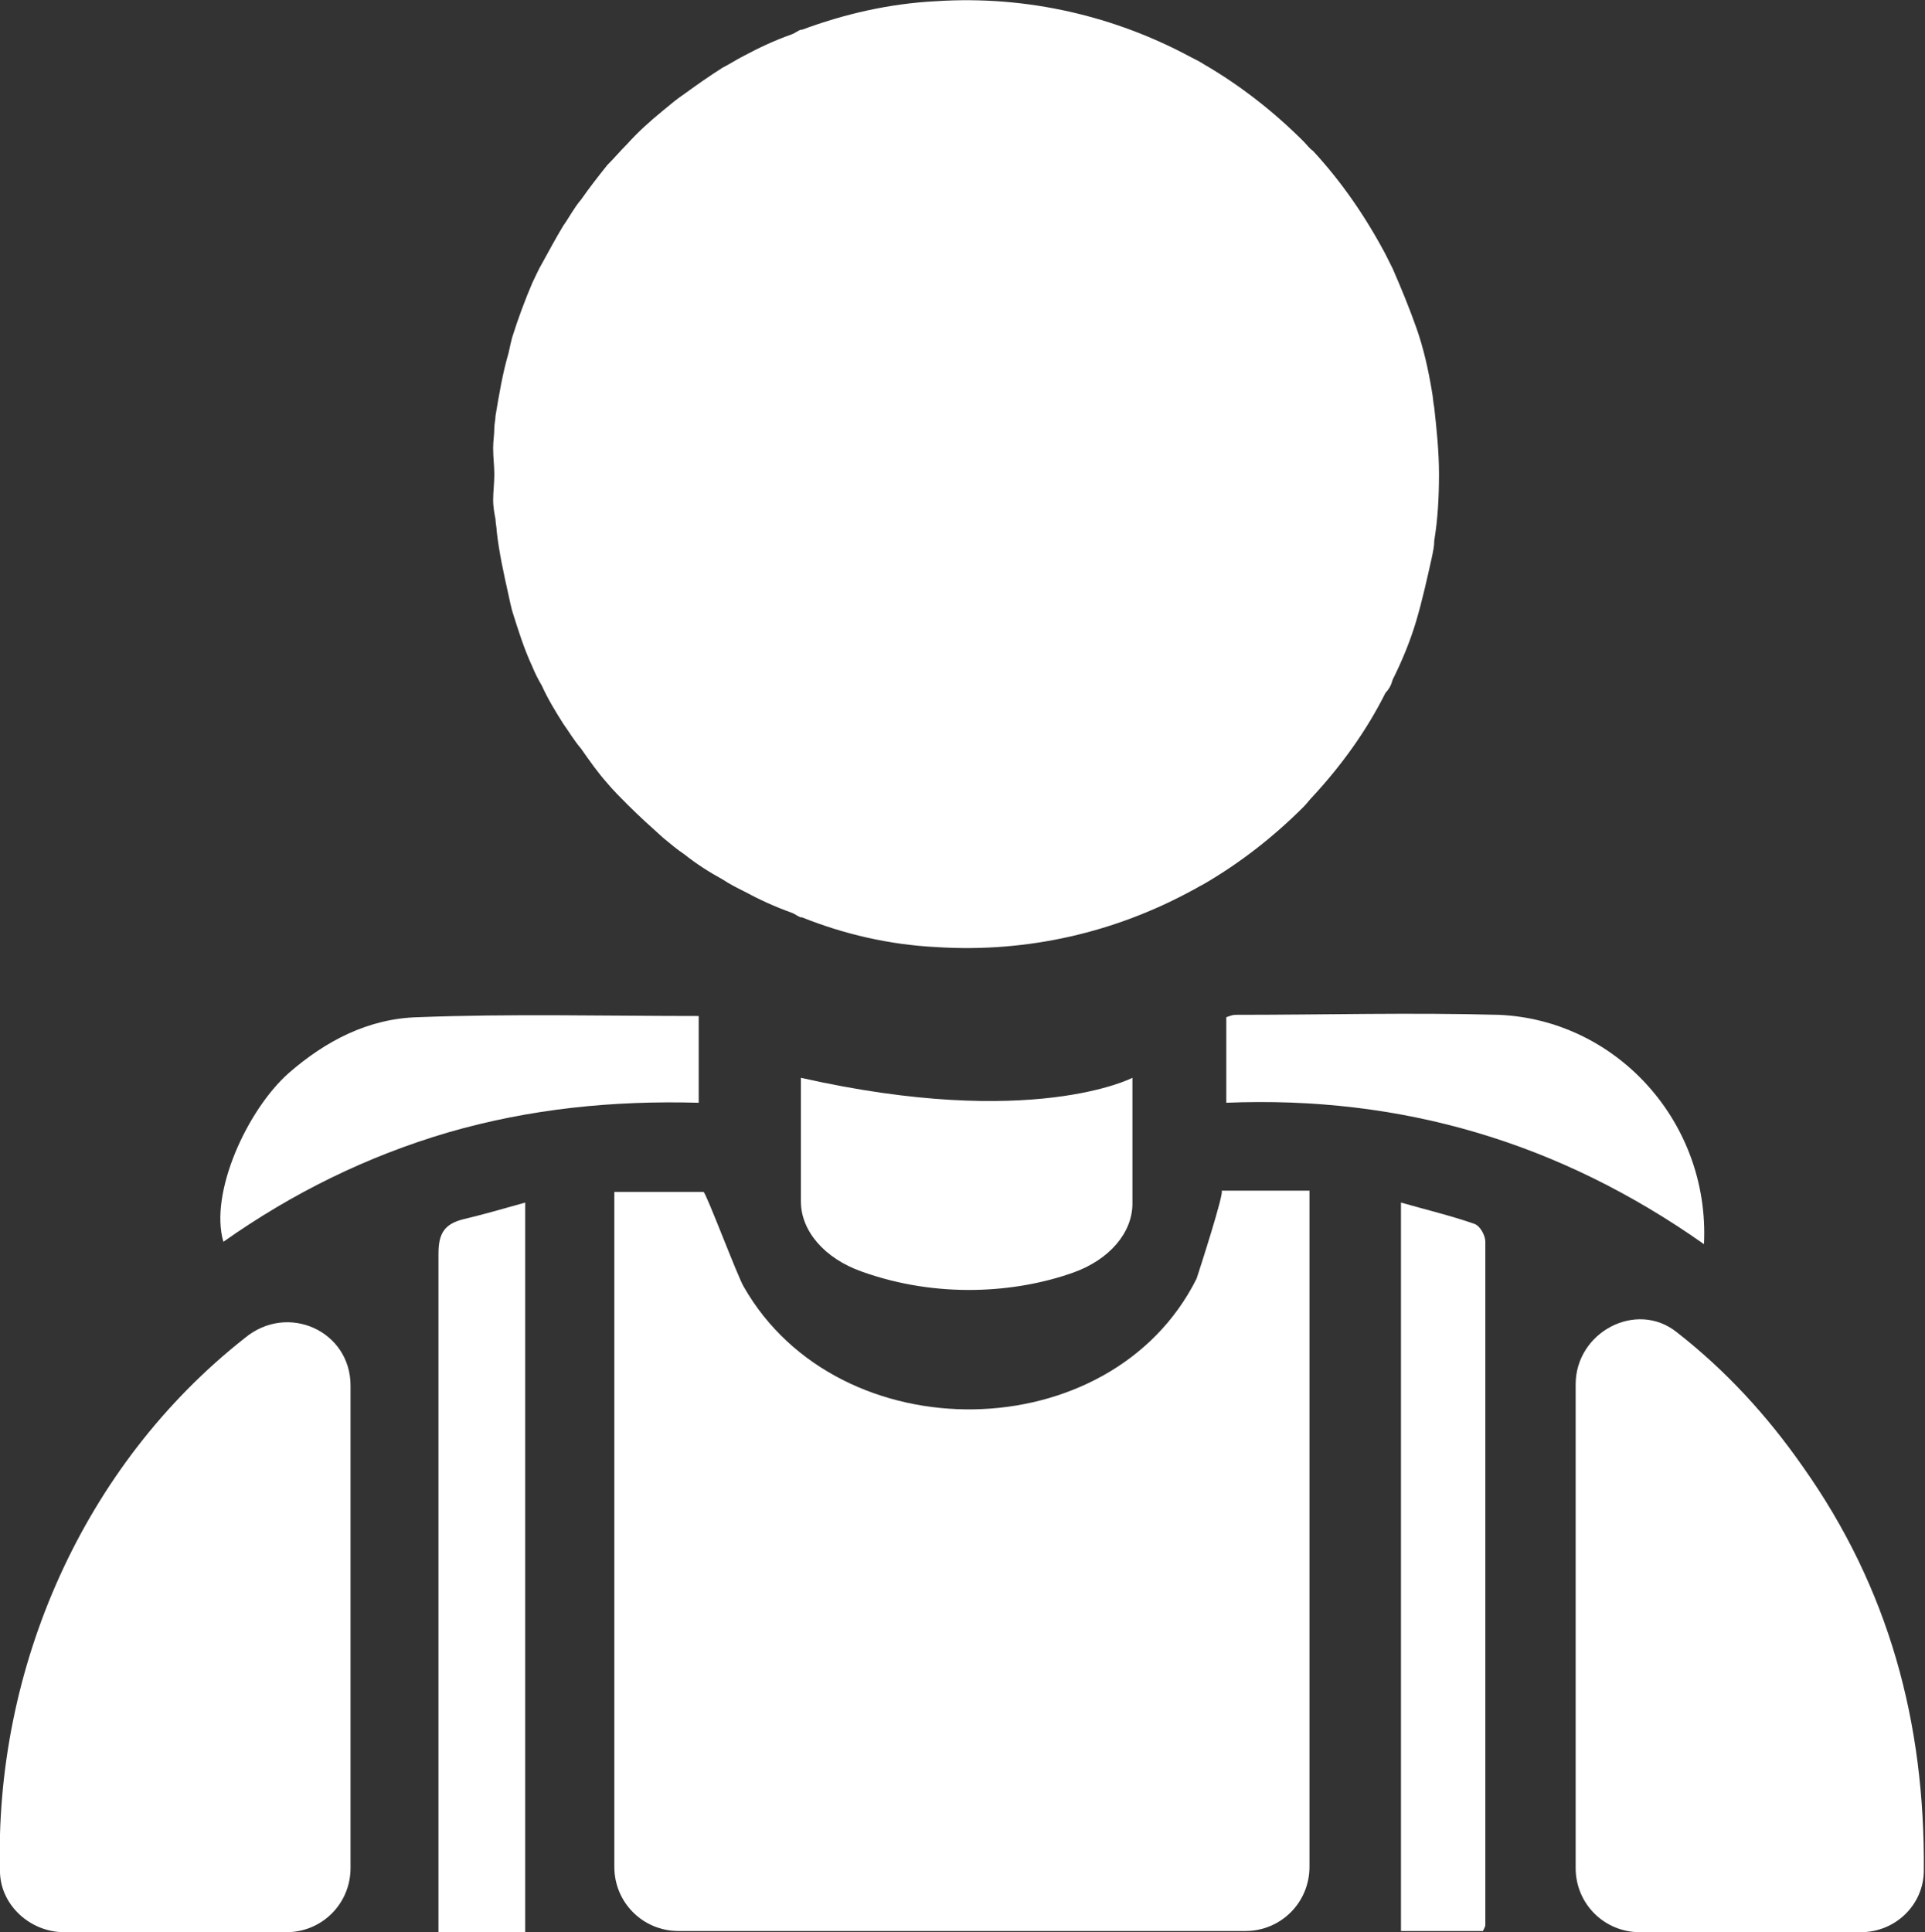
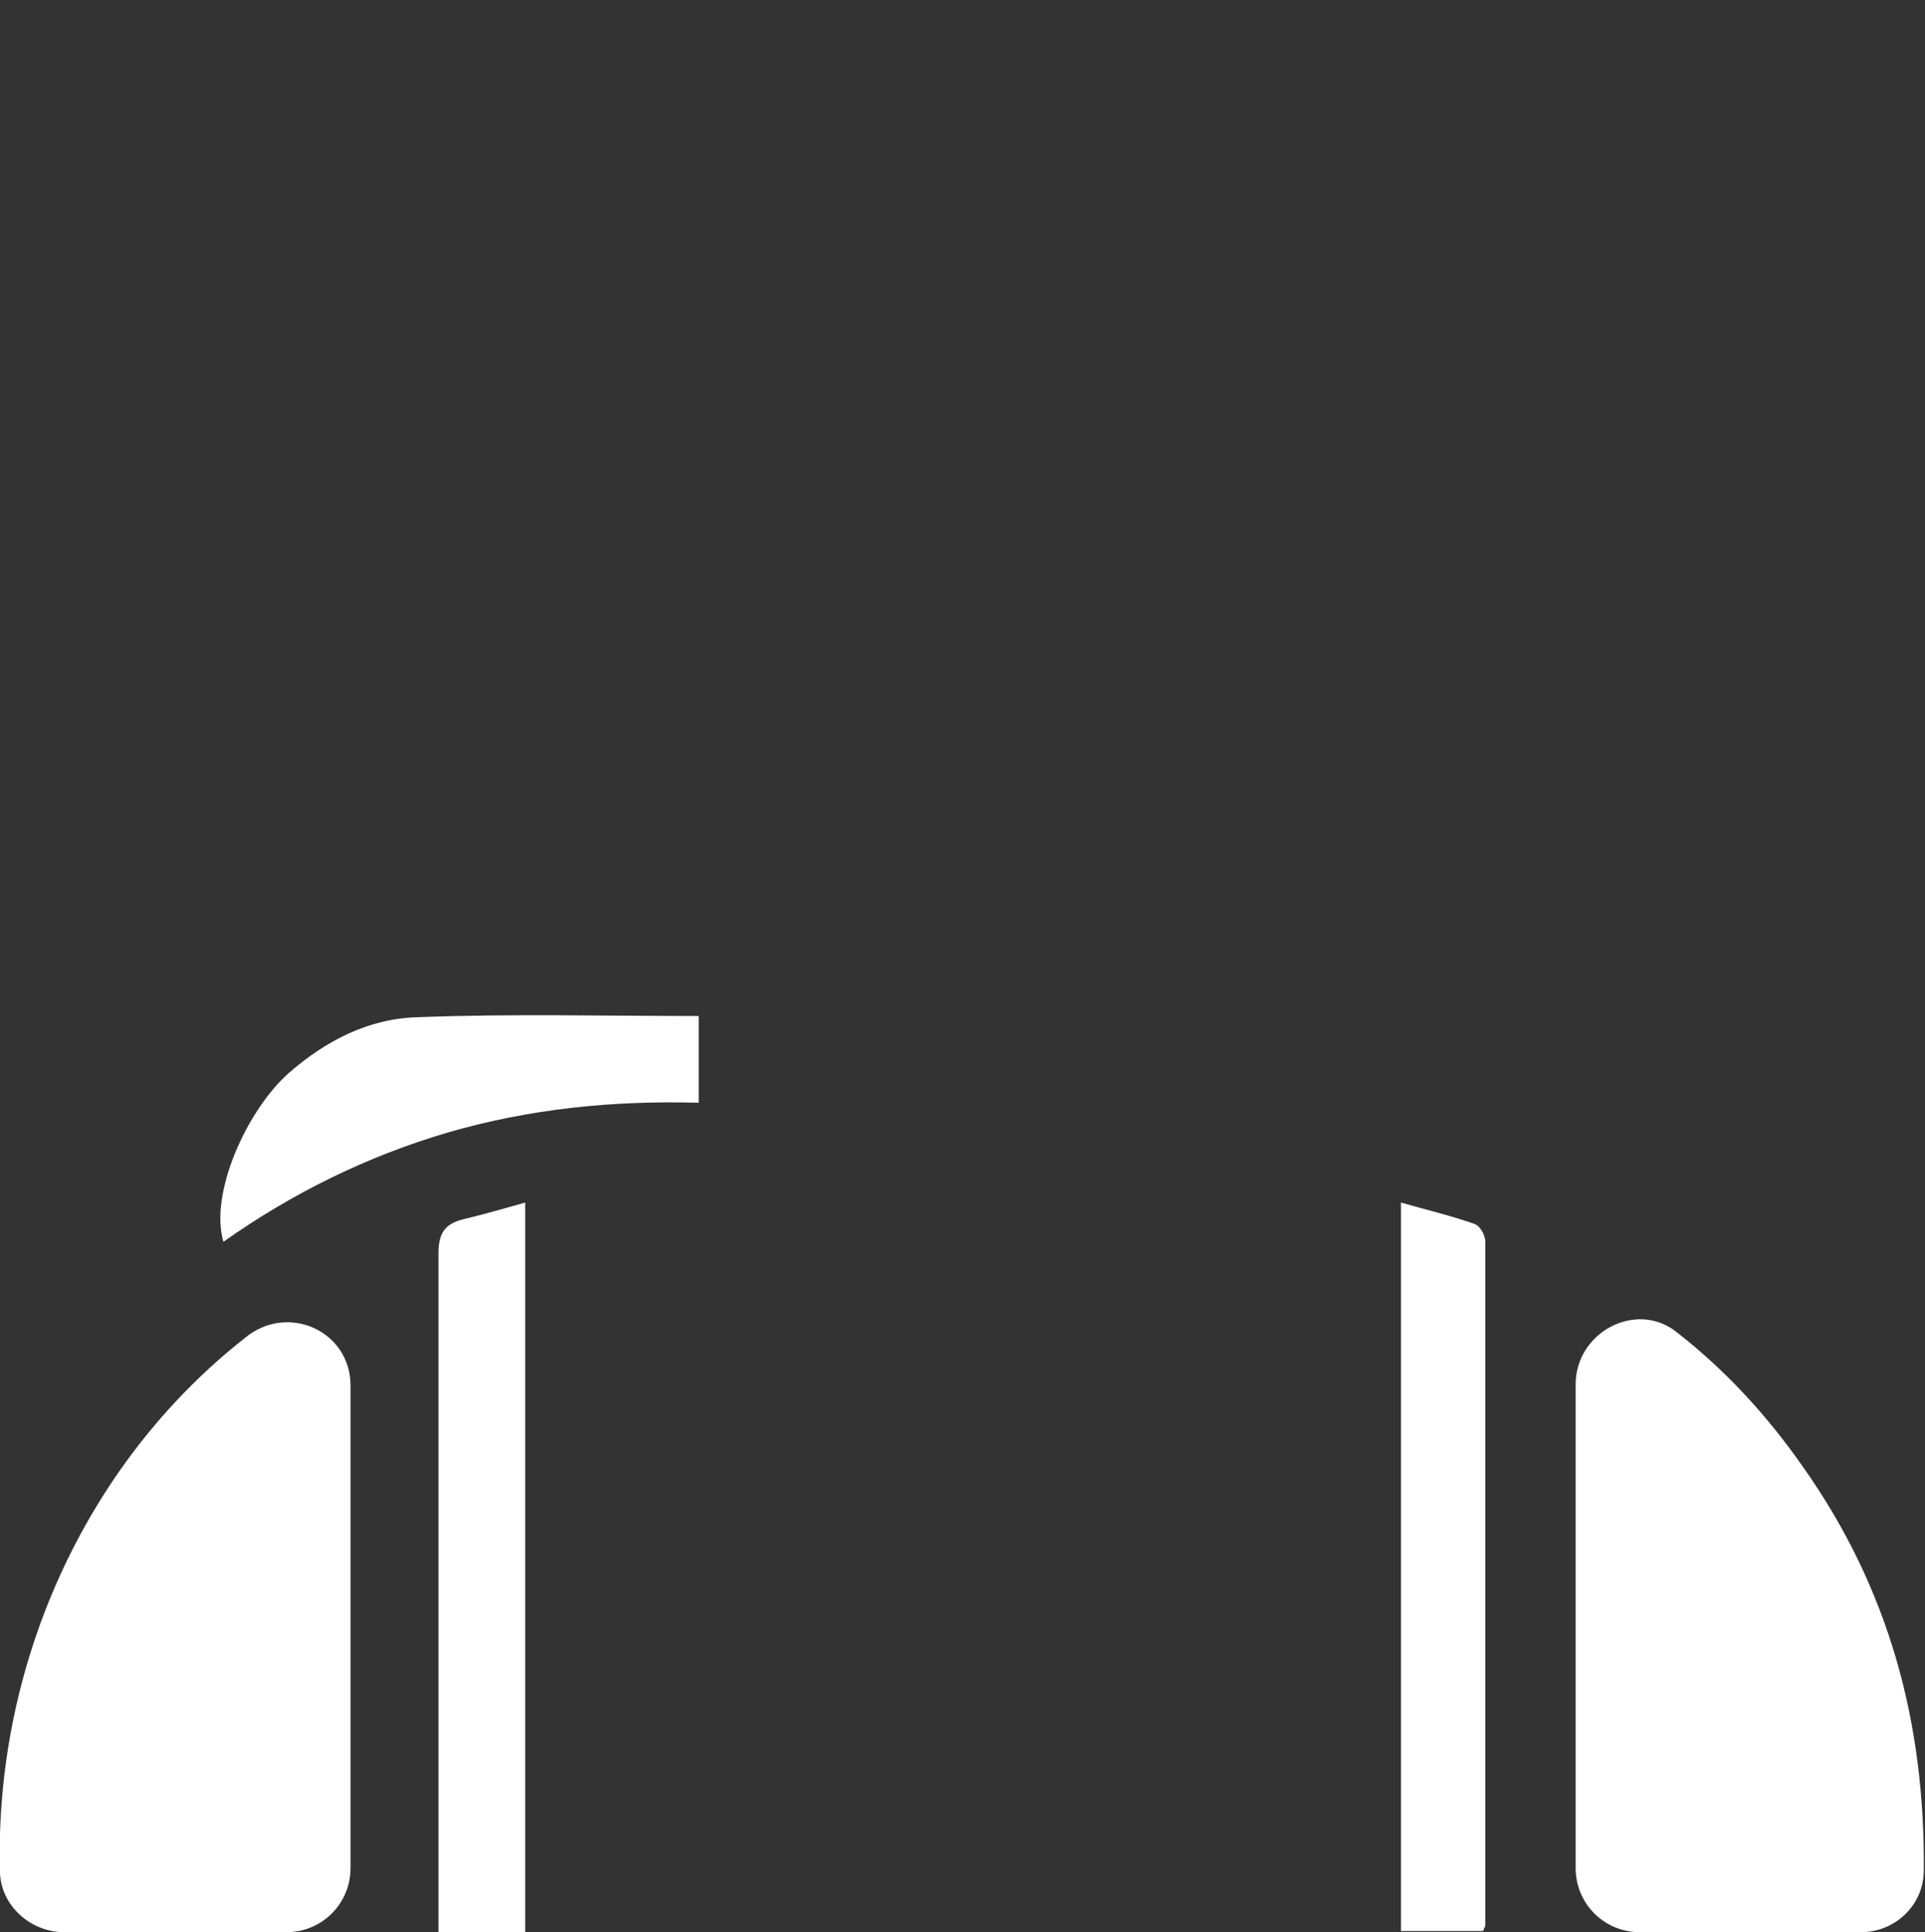
<svg xmlns="http://www.w3.org/2000/svg" version="1.1" id="Capa_1" x="0px" y="0px" viewBox="0 0 16.2 16.26" style="enable-background:new 0 0 16.2 16.26;" xml:space="preserve">
  <rect x="0" y="0" width="16.2" height="16.26" fill="#333333" stroke="none" />
  <style type="text/css">
	.st0{fill:#FFFFFF;}
</style>
  <g>
-     <path class="st0" d="M10.28,10.02c0.25,0,0.49,0,0.74,0v5.69c0,0.3-0.24,0.54-0.54,0.54H5.71c-0.3,0-0.54-0.24-0.54-0.54v-5.68   c0.24,0,0.49,0,0.75,0c0.02,0,0.29,0.72,0.34,0.8c0.8,1.4,3.09,1.37,3.81-0.07C10.09,10.7,10.31,10.02,10.28,10.02z" />
    <path class="st0" d="M2.95,11.66v4.06c0,0.3-0.24,0.54-0.54,0.54H0.54c-0.28,0-0.53-0.22-0.54-0.5c-0.05-1.72,0.7-3.43,2.06-4.5   C2.42,10.96,2.95,11.2,2.95,11.66z" />
    <path class="st0" d="M15.66,16.26H13.8c-0.3,0-0.54-0.24-0.54-0.54v-4.07c0-0.44,0.51-0.71,0.85-0.44c0.41,0.32,0.76,0.7,1.06,1.13   c0.73,1.03,1.03,2.16,1.02,3.4C16.19,16.03,15.95,16.26,15.66,16.26z" />
    <path class="st0" d="M11.79,10.12c0.21,0.06,0.42,0.11,0.62,0.18c0.05,0.02,0.09,0.1,0.09,0.15c0,1.92,0,3.83,0,5.75   c0,0.01-0.01,0.03-0.02,0.05c-0.22,0-0.45,0-0.69,0C11.79,14.22,11.79,12.19,11.79,10.12z" />
    <path class="st0" d="M4.41,16.26H3.69c0-0.08,0-5.71,0-5.71c0-0.17,0.05-0.25,0.21-0.29c0.17-0.04,0.34-0.09,0.52-0.14V16.26z" />
    <path class="st0" d="M5.88,8.55v0.73C5.16,9.26,4.46,9.33,3.77,9.53c-0.68,0.2-1.31,0.51-1.89,0.92c-0.12-0.41,0.2-1.11,0.55-1.42   C2.74,8.76,3.1,8.57,3.52,8.56C4.3,8.53,5.08,8.55,5.88,8.55z" />
-     <path class="st0" d="M14.34,10.47c-1.22-0.86-2.55-1.25-4.02-1.19c0-0.25,0-0.48,0-0.72c0.03-0.01,0.05-0.02,0.08-0.02   c0.74,0,1.47-0.02,2.21,0C13.6,8.58,14.39,9.44,14.34,10.47z" />
-     <path class="st0" d="M6.74,9.07v1.04c0,0.25,0.2,0.48,0.51,0.59c0.64,0.23,1.3,0.18,1.78,0.01c0.31-0.11,0.5-0.34,0.5-0.58V9.07   C9.53,9.07,8.69,9.51,6.74,9.07z" />
-     <path class="st0" d="M11.72,5.72c0.08-0.16,0.15-0.33,0.2-0.5c0,0,0,0,0,0c0.05-0.17,0.09-0.35,0.13-0.53   c0.01-0.05,0.02-0.09,0.02-0.14c0.03-0.18,0.04-0.37,0.04-0.56l0,0l0,0c0-0.19-0.02-0.38-0.04-0.56c-0.01-0.05-0.01-0.09-0.02-0.14   c-0.03-0.18-0.07-0.36-0.13-0.53c0,0,0,0,0,0c-0.06-0.17-0.13-0.34-0.2-0.5c-0.02-0.04-0.04-0.08-0.06-0.12   c-0.17-0.32-0.37-0.61-0.61-0.87C11.02,1.25,11,1.22,10.97,1.19c-0.25-0.25-0.53-0.47-0.84-0.65c-0.03-0.02-0.07-0.04-0.11-0.06   C9.39,0.14,8.65-0.04,7.88,0.01C7.48,0.03,7.1,0.12,6.75,0.25H6.74C6.71,0.26,6.69,0.28,6.66,0.29C6.52,0.34,6.39,0.4,6.26,0.47   C6.2,0.5,6.14,0.54,6.08,0.57C5.97,0.64,5.87,0.71,5.76,0.79C5.7,0.83,5.64,0.88,5.58,0.93c-0.11,0.09-0.21,0.18-0.3,0.28   C5.22,1.27,5.17,1.33,5.11,1.39C5.03,1.49,4.96,1.58,4.89,1.68C4.83,1.75,4.79,1.83,4.74,1.9C4.68,2,4.62,2.11,4.56,2.22   c-0.03,0.05-0.05,0.1-0.08,0.16C4.42,2.52,4.36,2.68,4.31,2.84C4.3,2.88,4.29,2.92,4.28,2.97C4.23,3.14,4.2,3.32,4.17,3.5   c0,0.03-0.01,0.07-0.01,0.1C4.16,3.66,4.15,3.71,4.15,3.77c0,0.08,0.01,0.15,0.01,0.22c0,0.08-0.01,0.15-0.01,0.22   c0,0.05,0.01,0.11,0.02,0.16c0,0.03,0.01,0.07,0.01,0.1c0.02,0.18,0.06,0.36,0.1,0.54C4.29,5.06,4.3,5.1,4.31,5.14   c0.05,0.16,0.1,0.32,0.17,0.47c0.02,0.05,0.05,0.11,0.08,0.16c0.05,0.11,0.11,0.21,0.18,0.32C4.79,6.16,4.83,6.23,4.89,6.3   C4.96,6.4,5.03,6.5,5.11,6.59c0.05,0.06,0.11,0.12,0.17,0.18c0.1,0.1,0.2,0.19,0.3,0.28C5.64,7.1,5.7,7.15,5.76,7.19   c0.1,0.08,0.21,0.15,0.32,0.21c0.06,0.04,0.12,0.07,0.18,0.1c0.13,0.07,0.26,0.13,0.4,0.18c0.03,0.01,0.05,0.03,0.08,0.04h0.01   C7.1,7.86,7.48,7.95,7.88,7.97c0.78,0.05,1.51-0.13,2.14-0.47c0.04-0.02,0.07-0.04,0.11-0.06c0.31-0.18,0.59-0.4,0.84-0.65   C11,6.76,11.02,6.73,11.05,6.7c0.24-0.26,0.45-0.55,0.61-0.87C11.69,5.8,11.71,5.76,11.72,5.72z" />
  </g>
</svg>